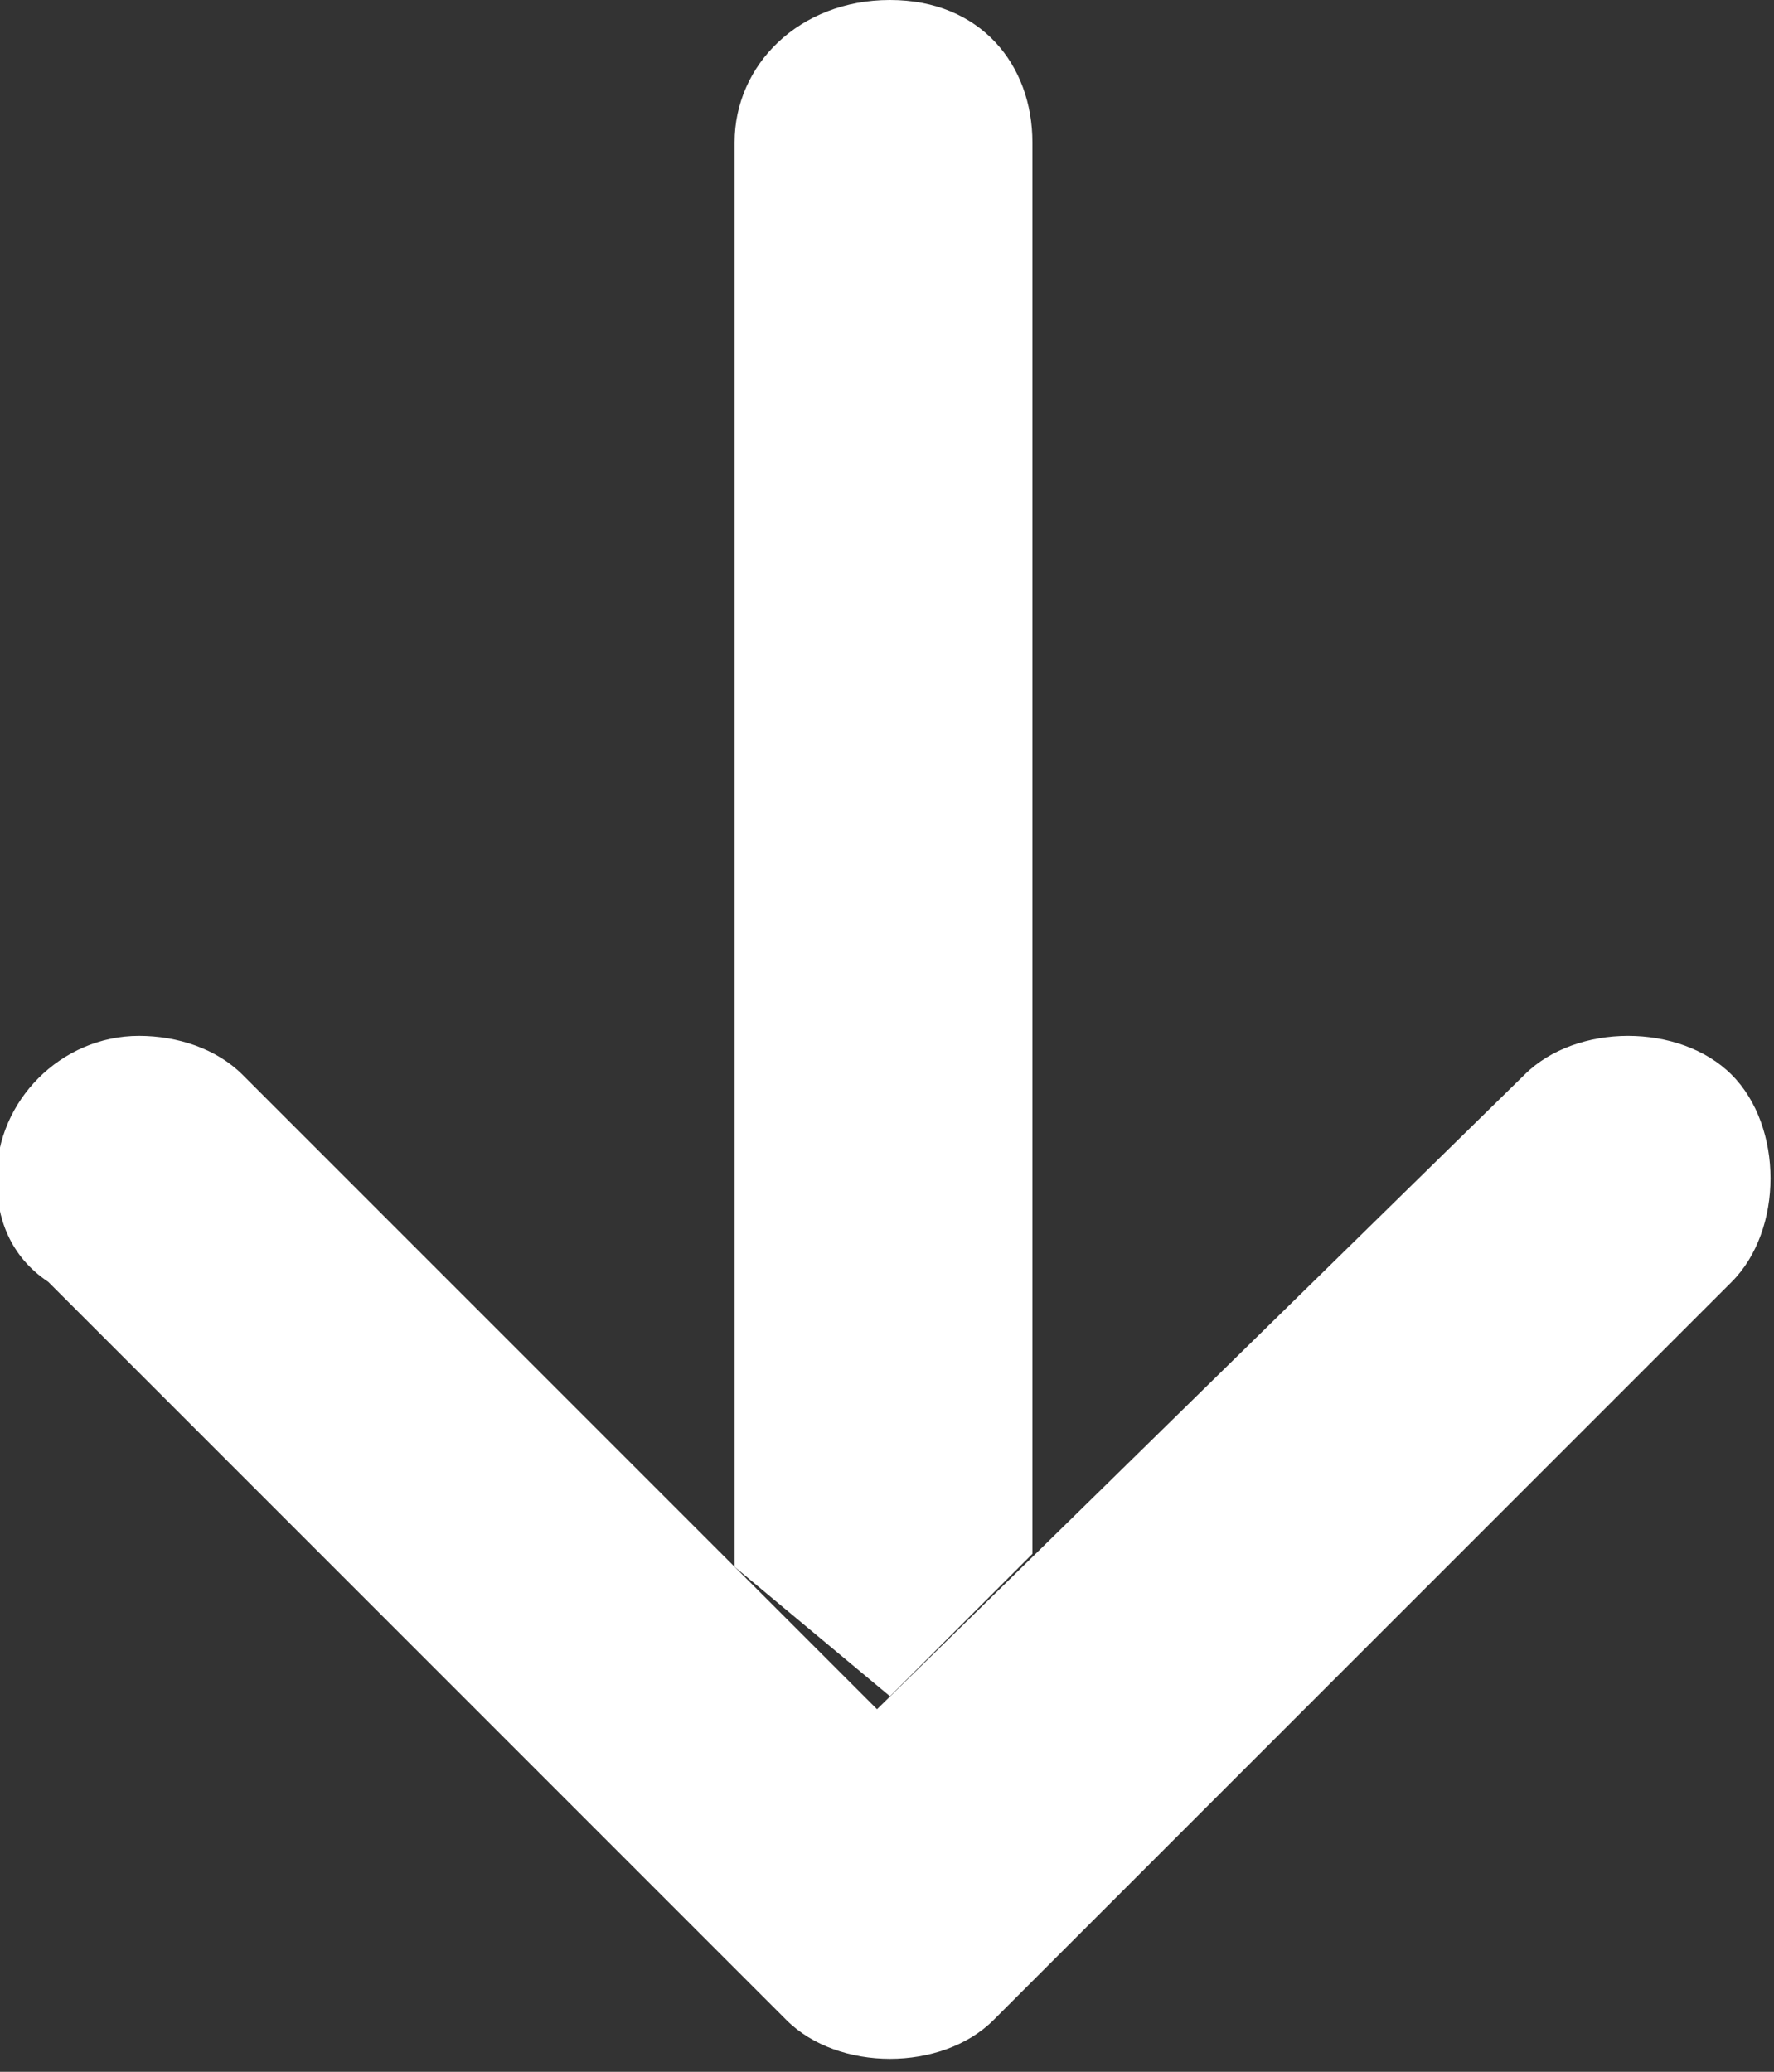
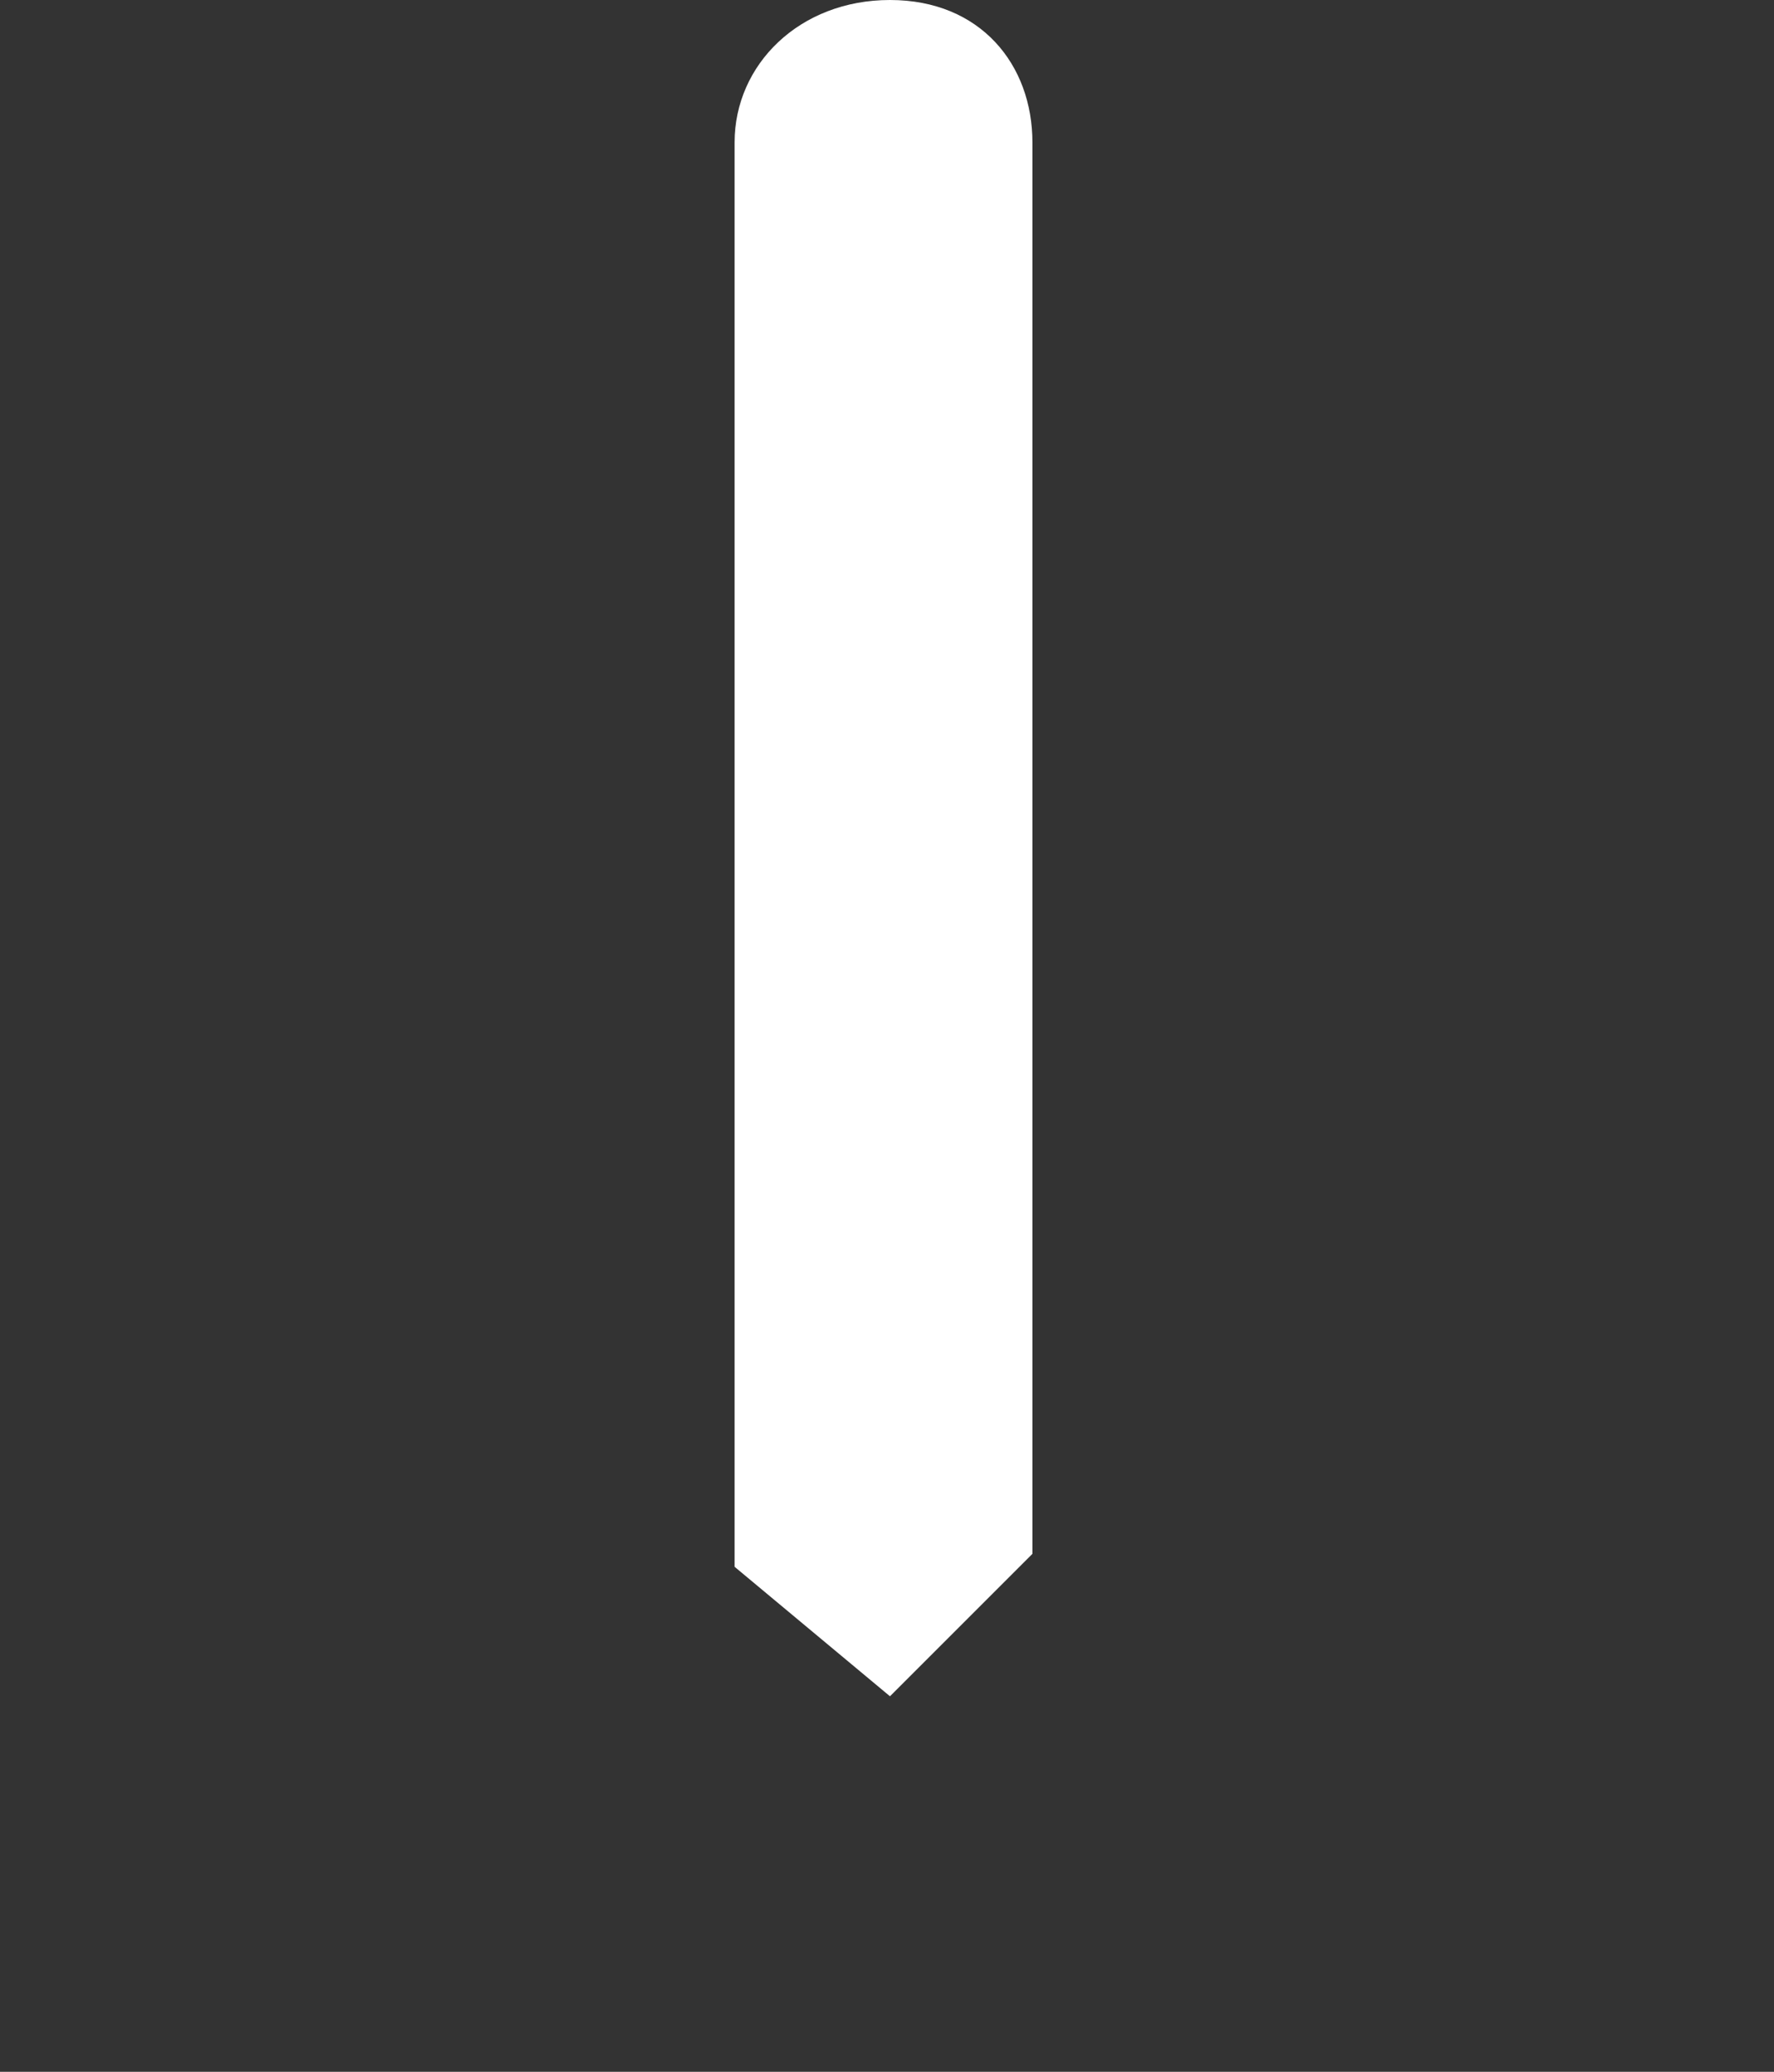
<svg xmlns="http://www.w3.org/2000/svg" version="1.1" id="Layer_1" x="0px" y="0px" viewBox="0 0 13.7 16" style="enable-background:new 0 0 13.7 16;" xml:space="preserve">
  <rect x="0" y="0" width="13.7" height="16" fill="#333333" stroke="none" />
  <style type="text/css">
	.st0{fill:#FFFFFF;}
</style>
  <g id="arrow-right-duotone" transform="translate(13.673) rotate(90)">
-     <path id="Path_68" class="st0" d="M9.1,13.7c-0.6,0-1.1-0.5-1.1-1.1c0-0.3,0.1-0.6,0.3-0.8l4.9-4.9L8.3,1.9c-0.4-0.4-0.4-1.2,0-1.6   c0.4-0.4,1.2-0.4,1.6,0L15.6,6c0.4,0.4,0.4,1.2,0,1.6c0,0,0,0,0,0l-5.7,5.7C9.7,13.6,9.4,13.7,9.1,13.7z" />
    <path id="Path_69" class="st0" d="M12.1,8H1.1C0.5,8,0,7.5,0,6.8s0.5-1.1,1.1-1.1h10.9l1.1,1.1L12.1,8z" />
  </g>
</svg>